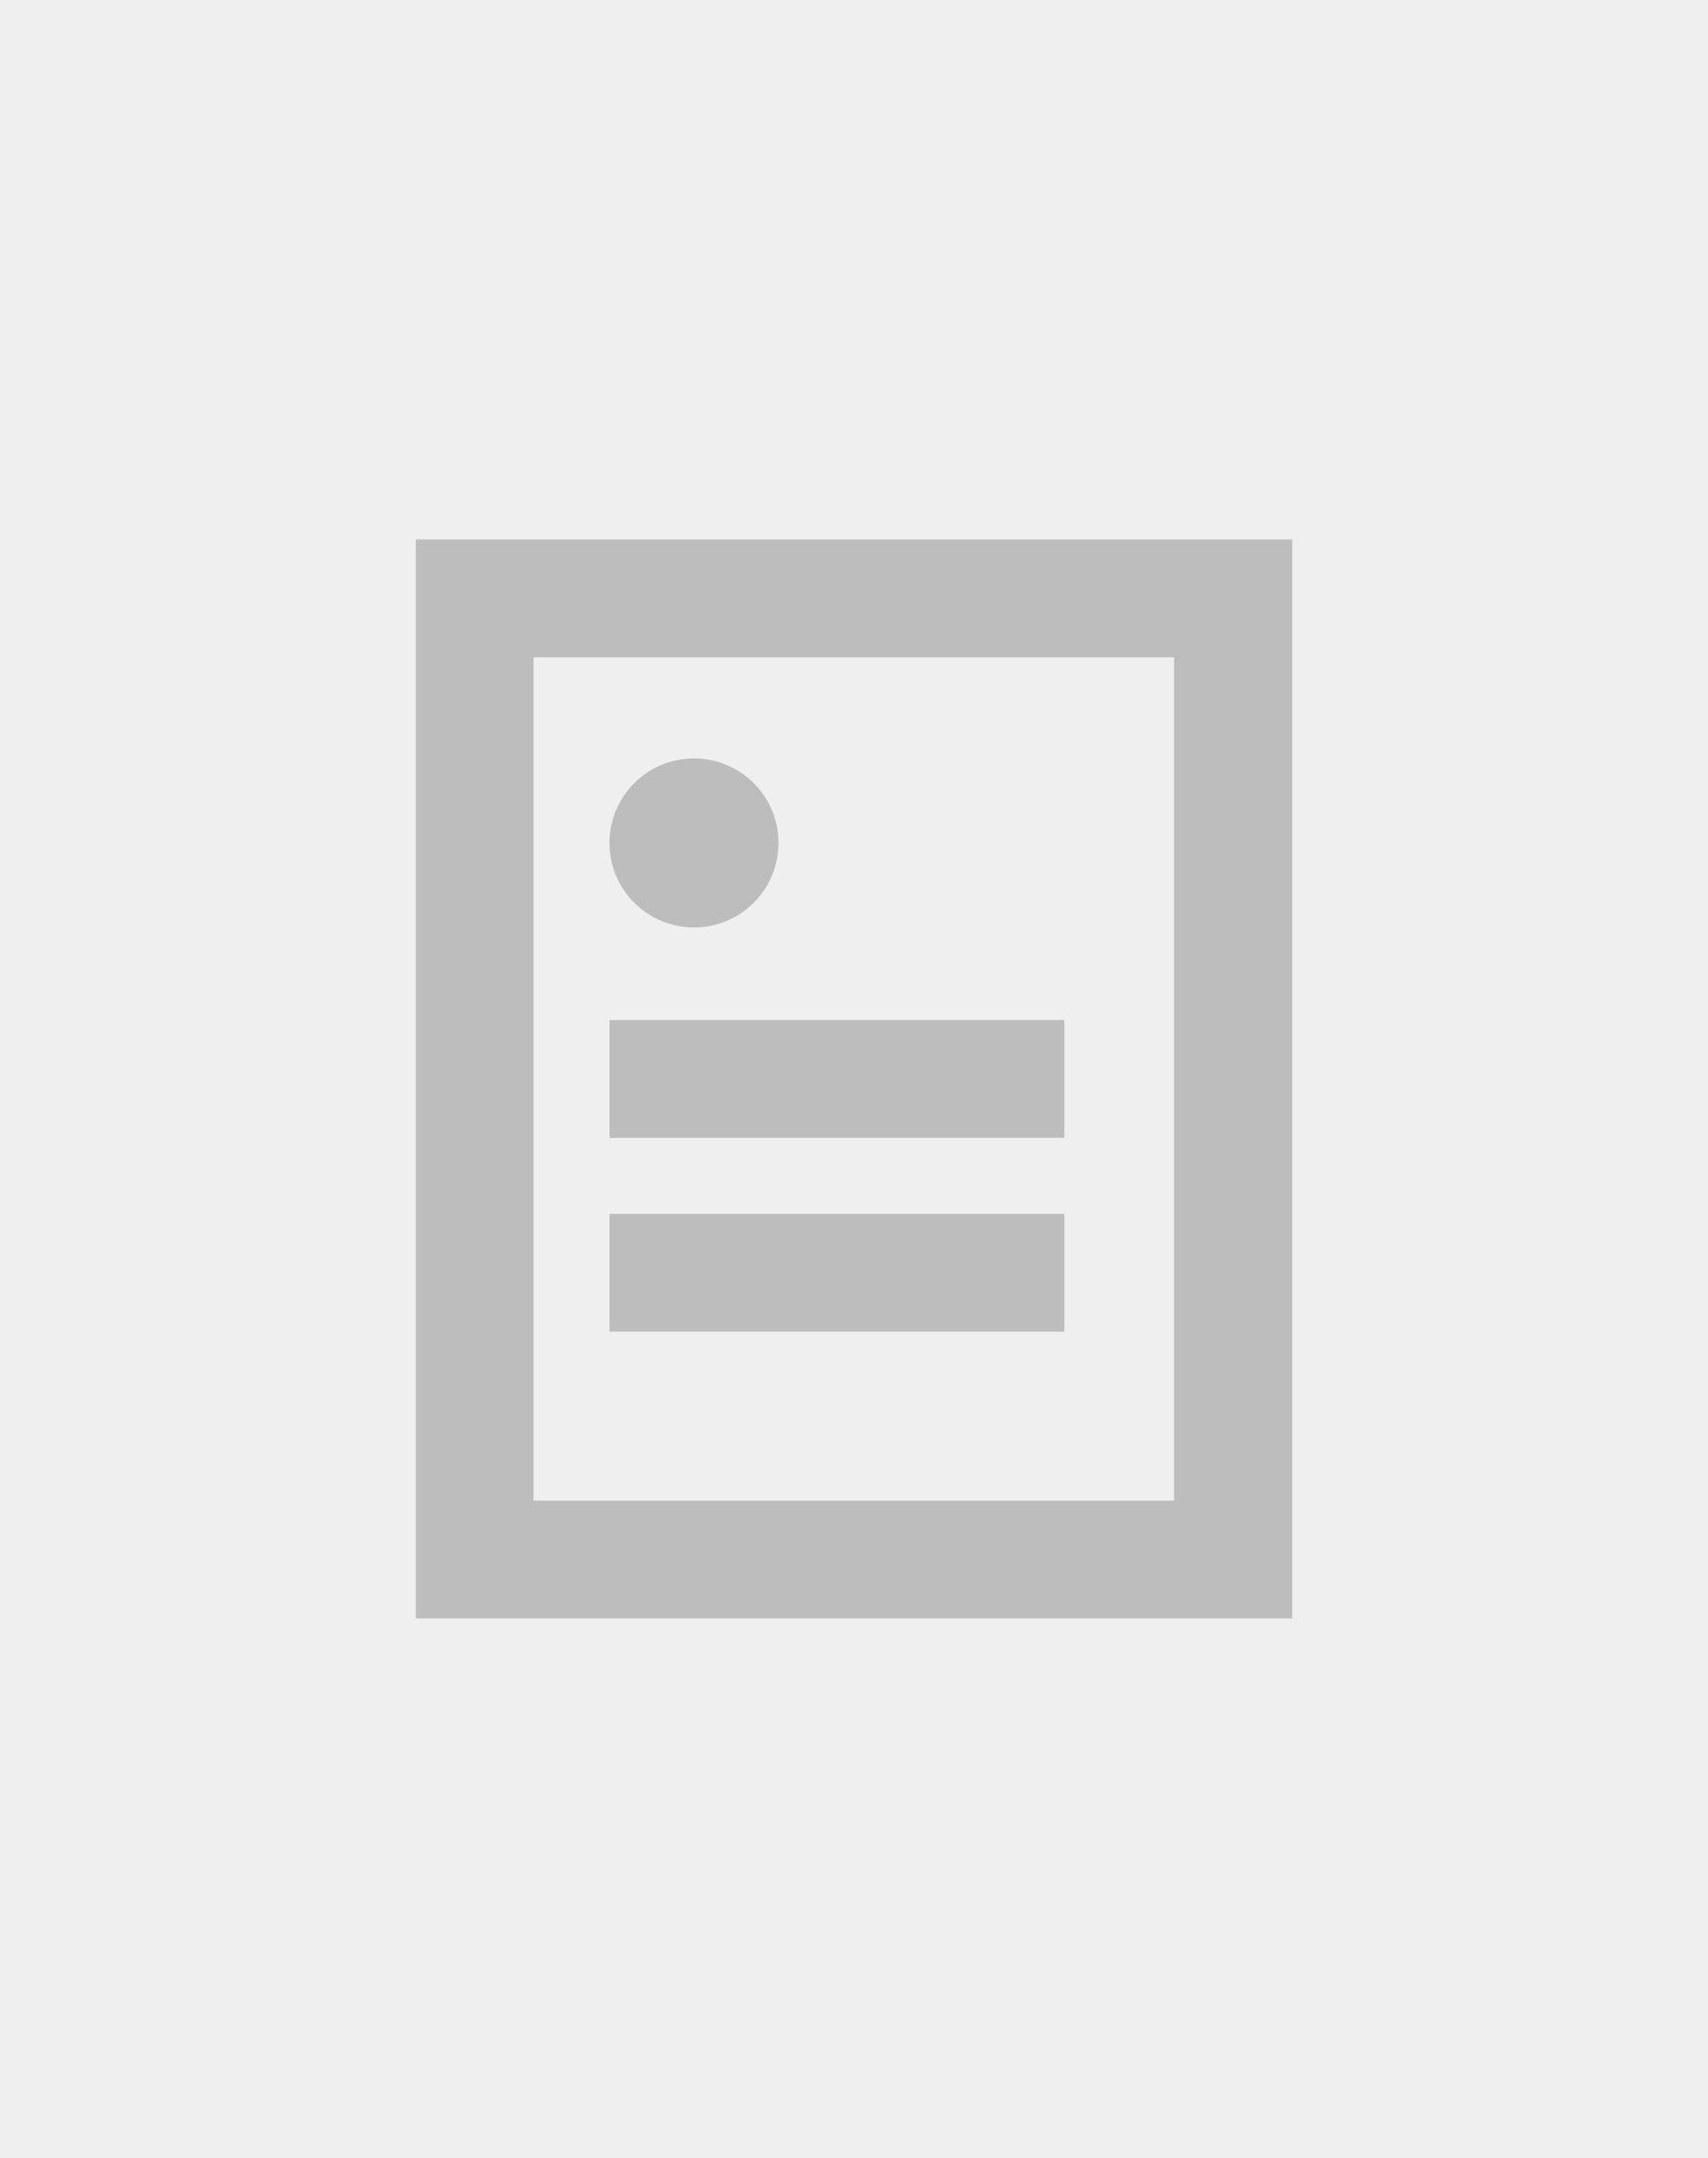
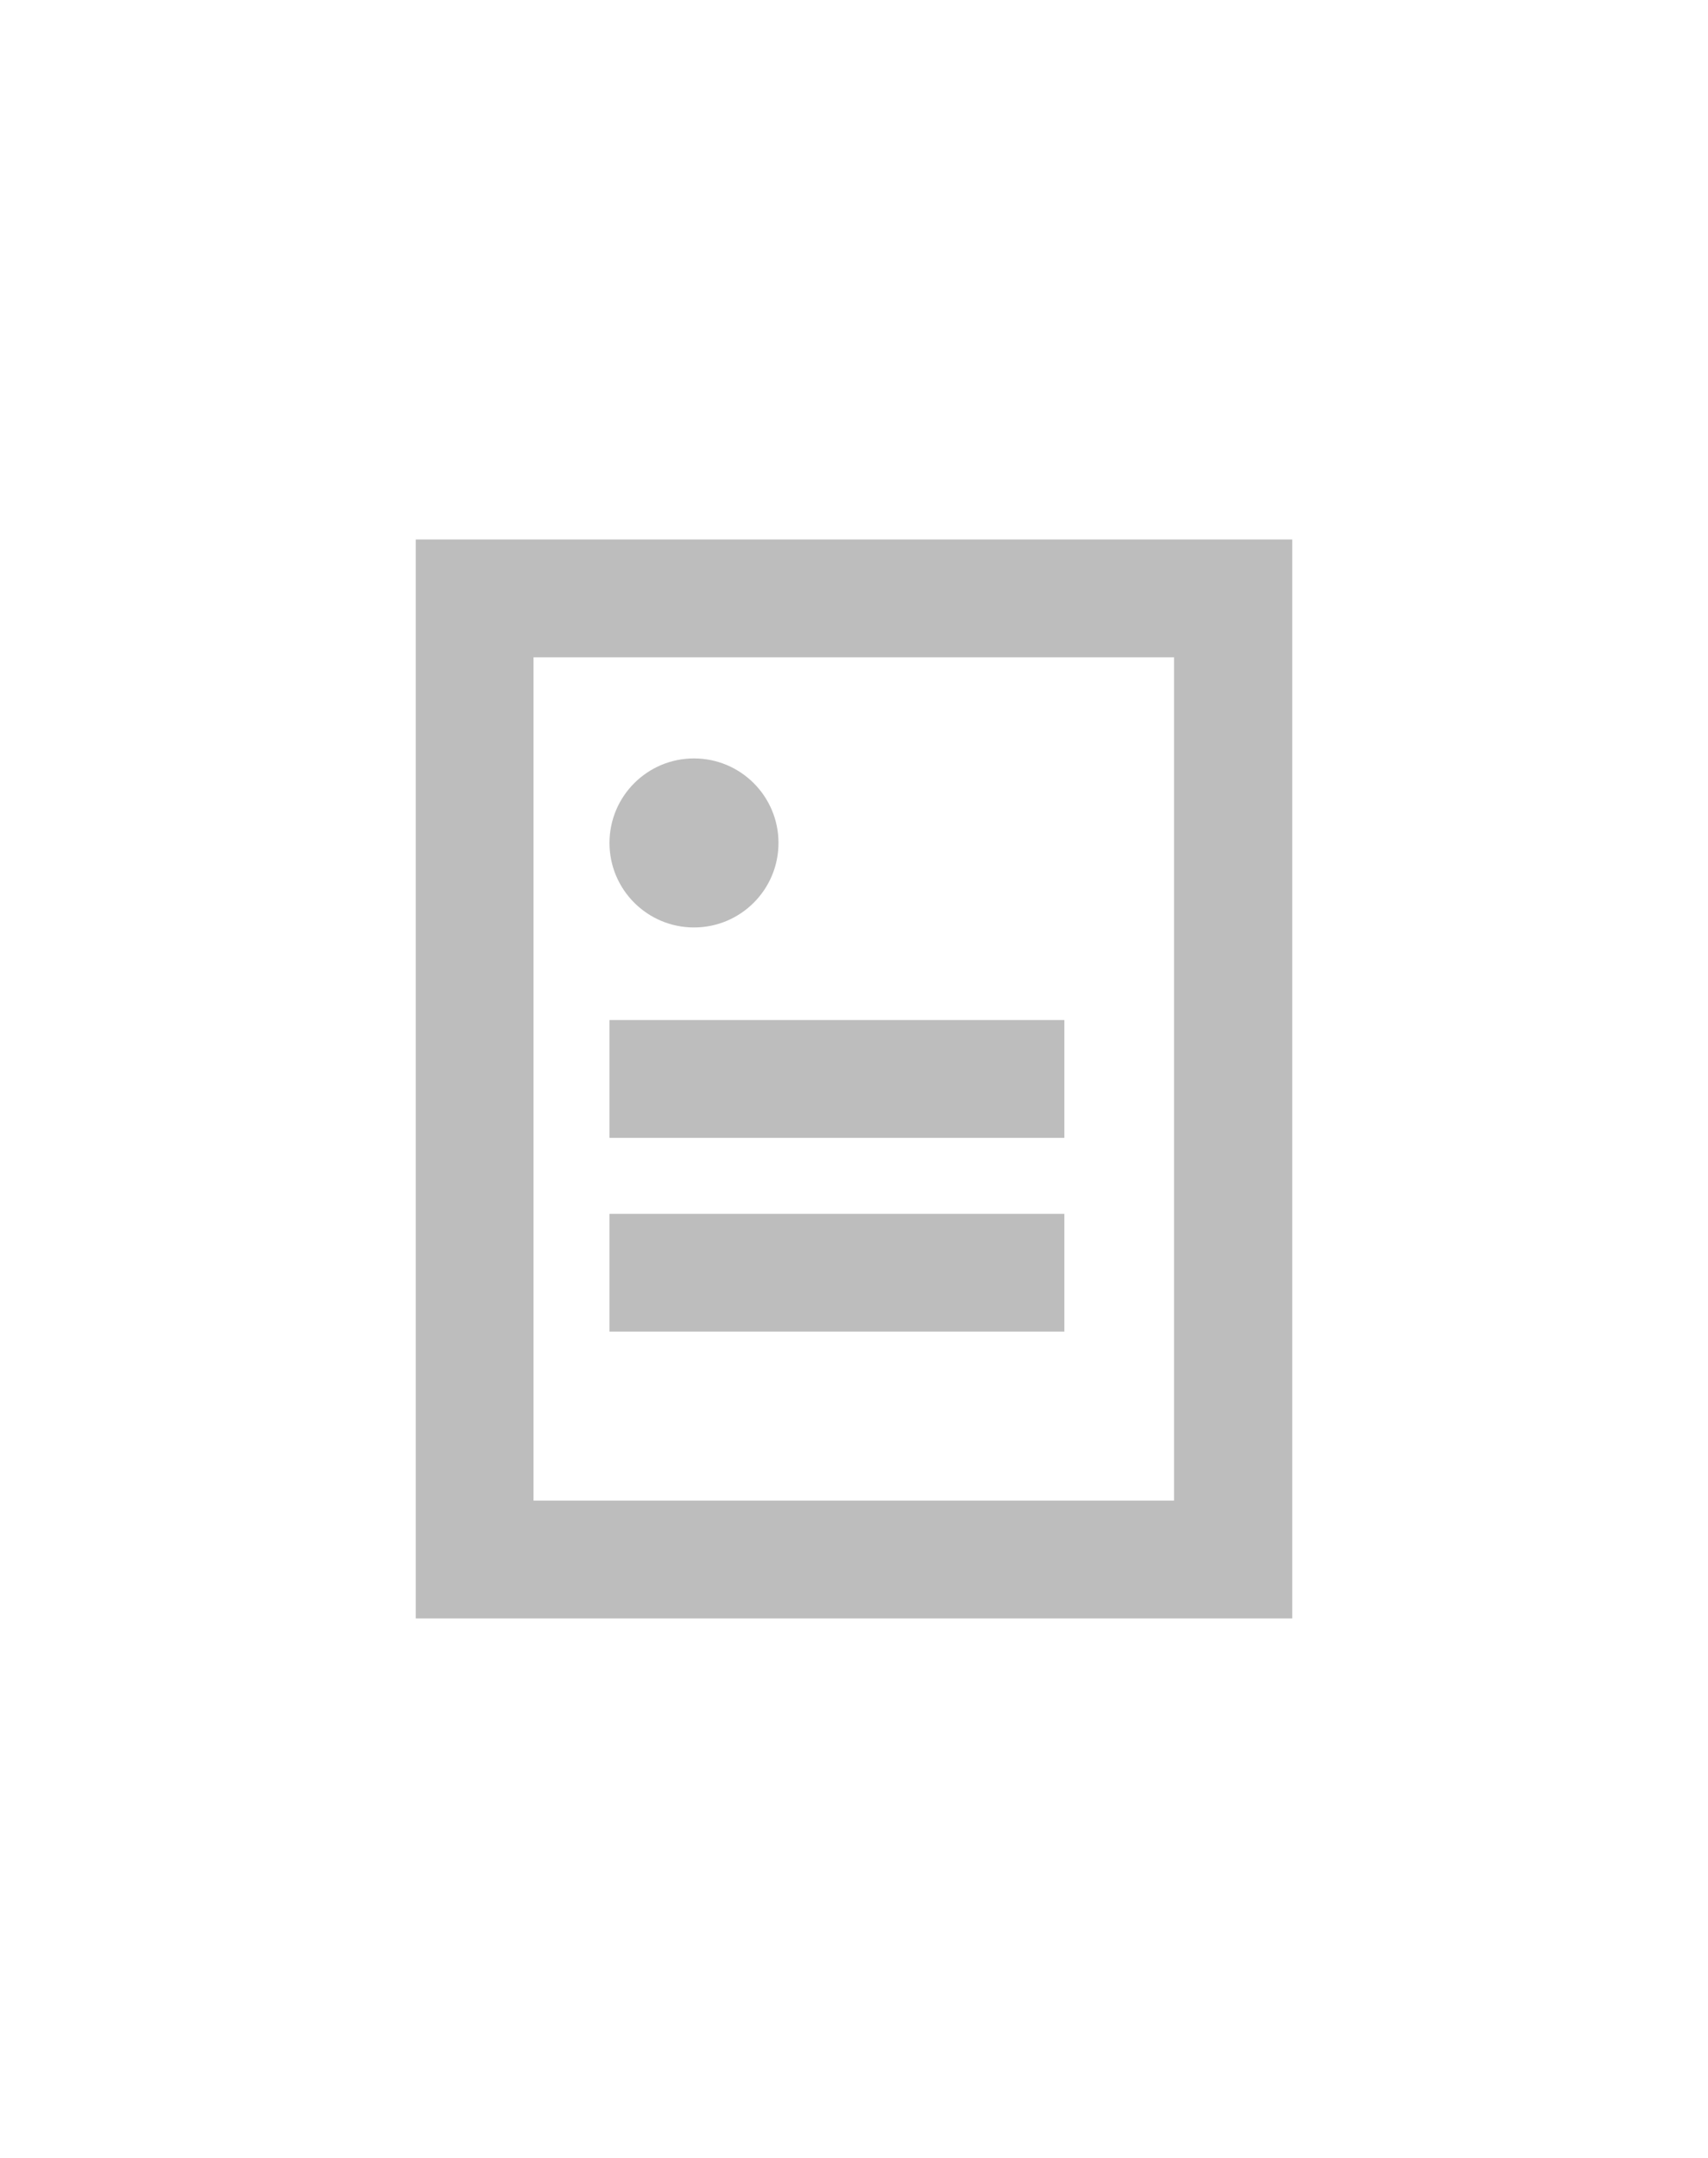
<svg xmlns="http://www.w3.org/2000/svg" data-name="Layer 2" viewBox="0 0 38 48">
  <g data-name="Layer 1">
-     <path fill="#efefef" d="M0 0h38v48H0z" />
    <g fill="#bdbdbd">
      <path d="M28.75 36H9.25V12h19.5v24Zm-16.88-2.62h14.25V14.62H11.87v18.75Z" />
      <circle cx="15.44" cy="18.75" r="1.88" />
      <path d="M13.56 22.69h10.12v2.62H13.56zM13.56 27h10.12v2.62H13.56z" />
    </g>
  </g>
</svg>